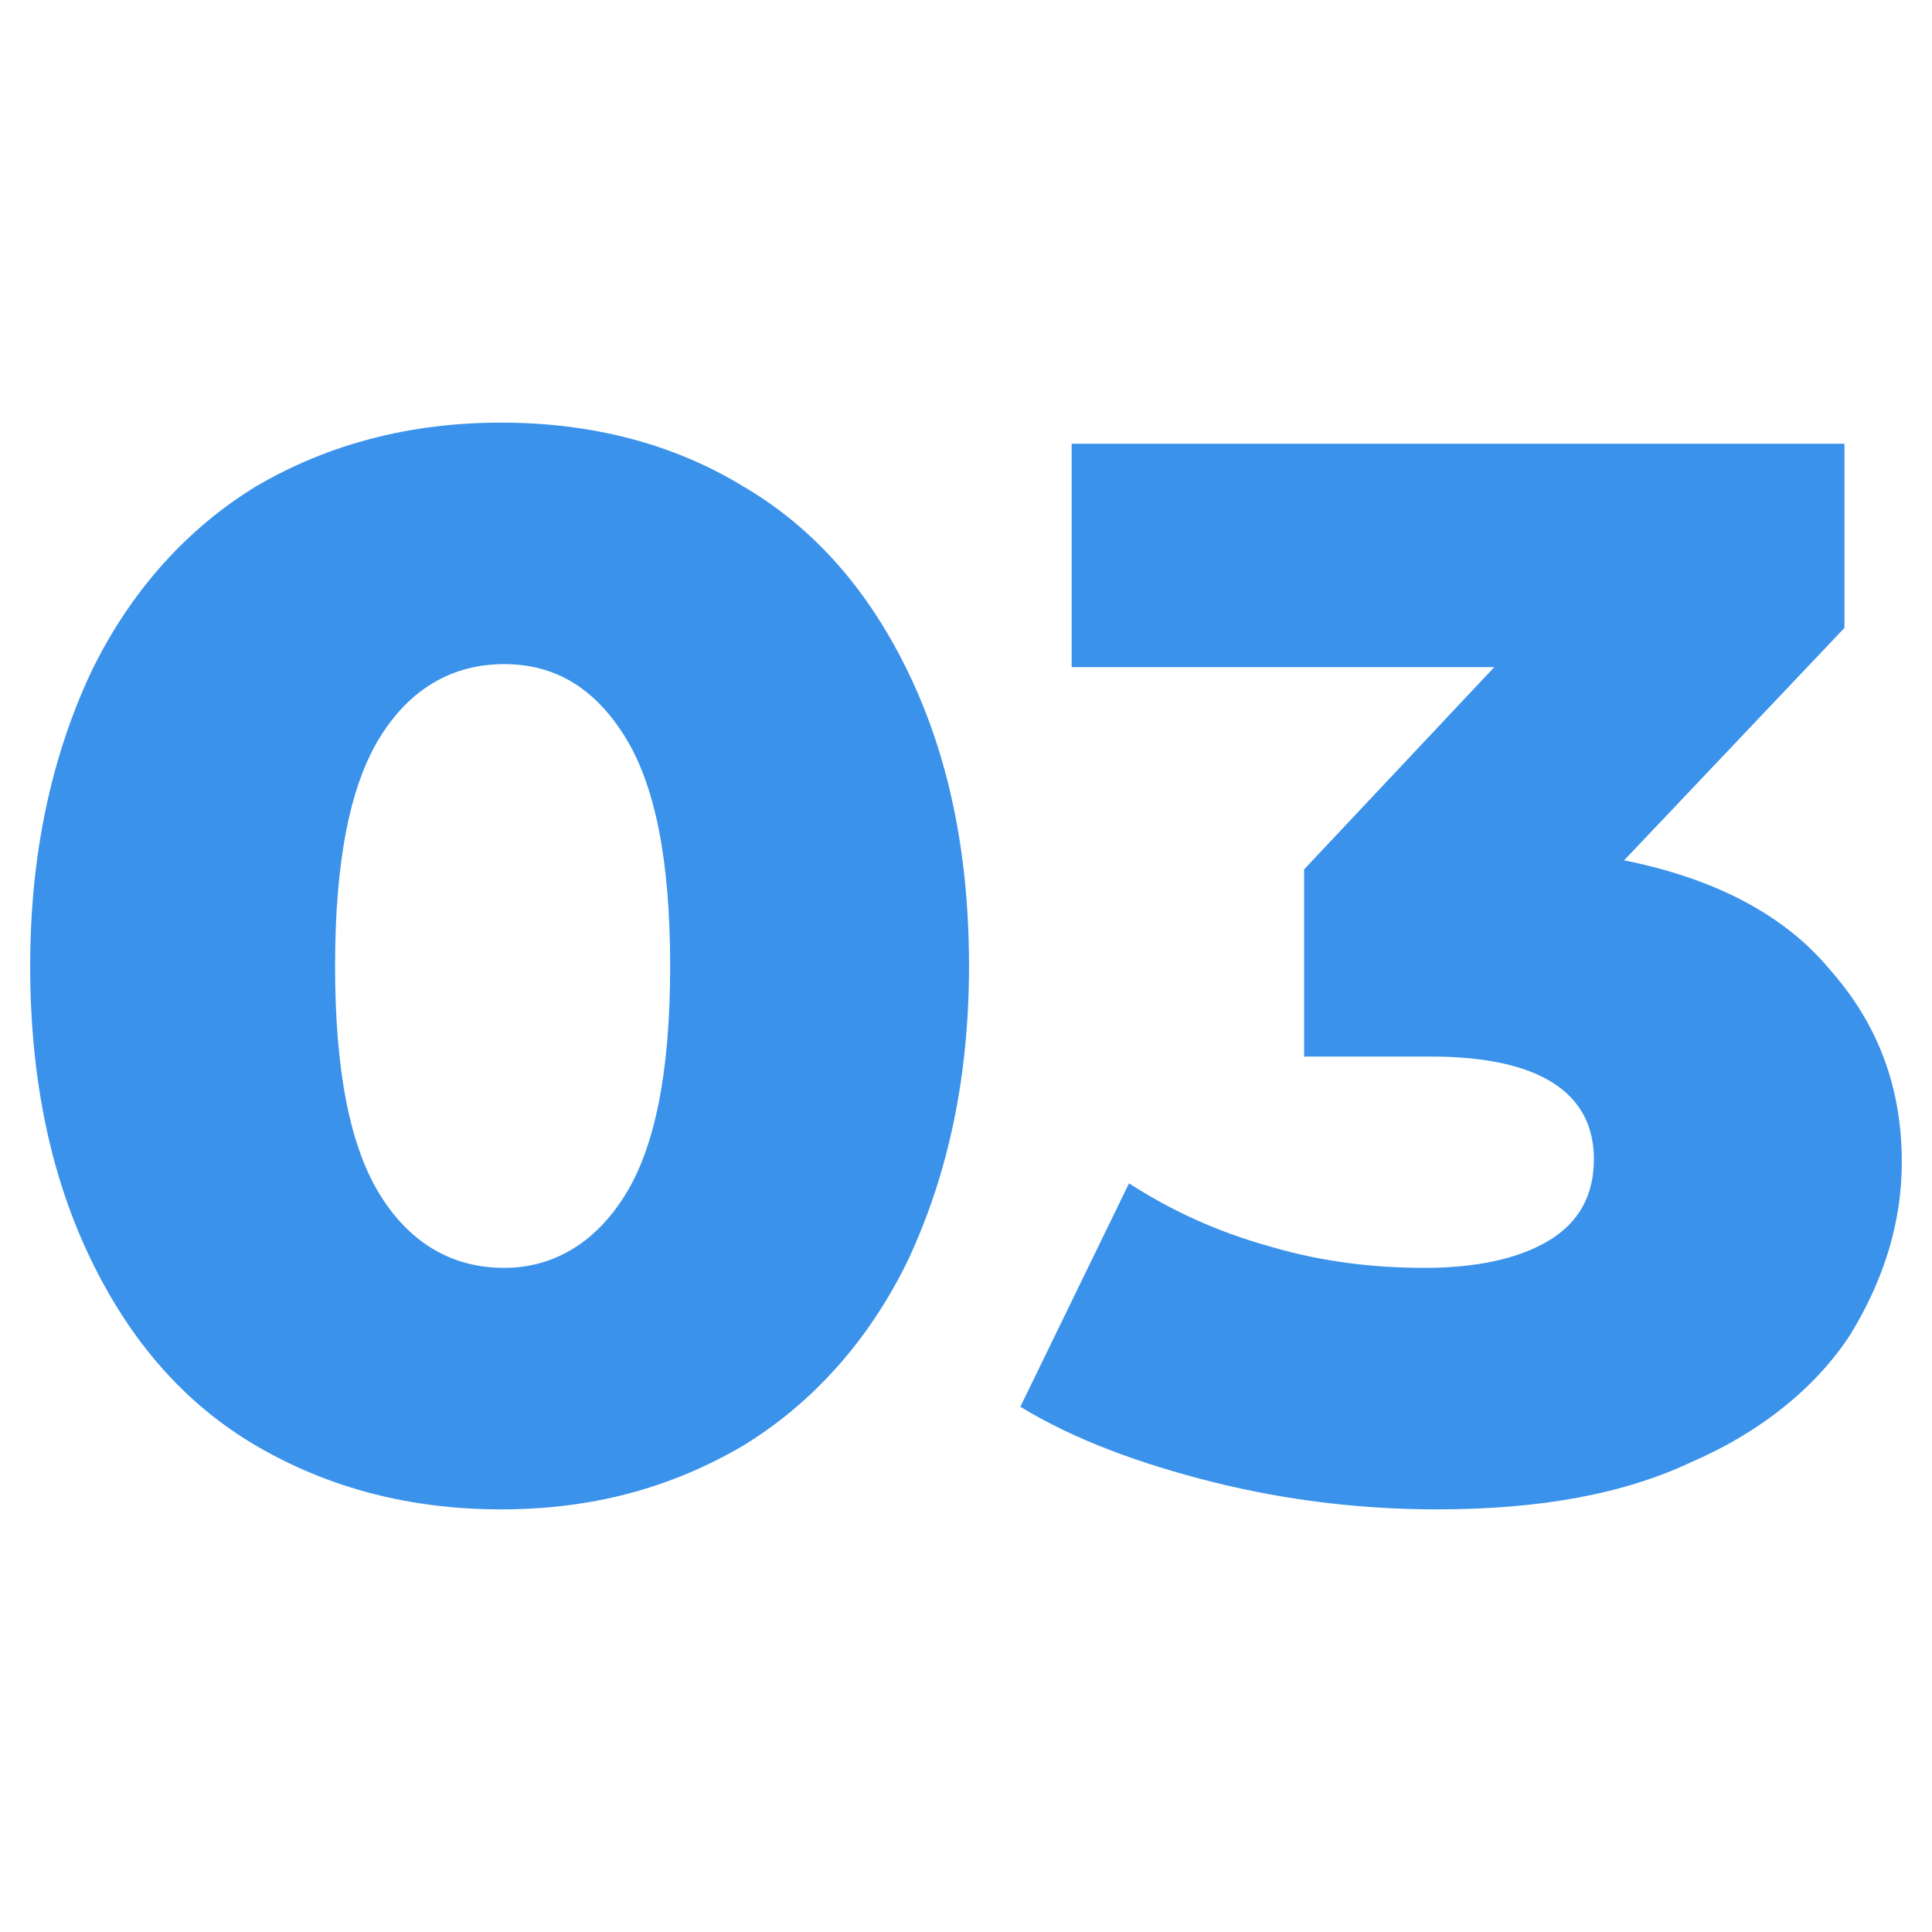
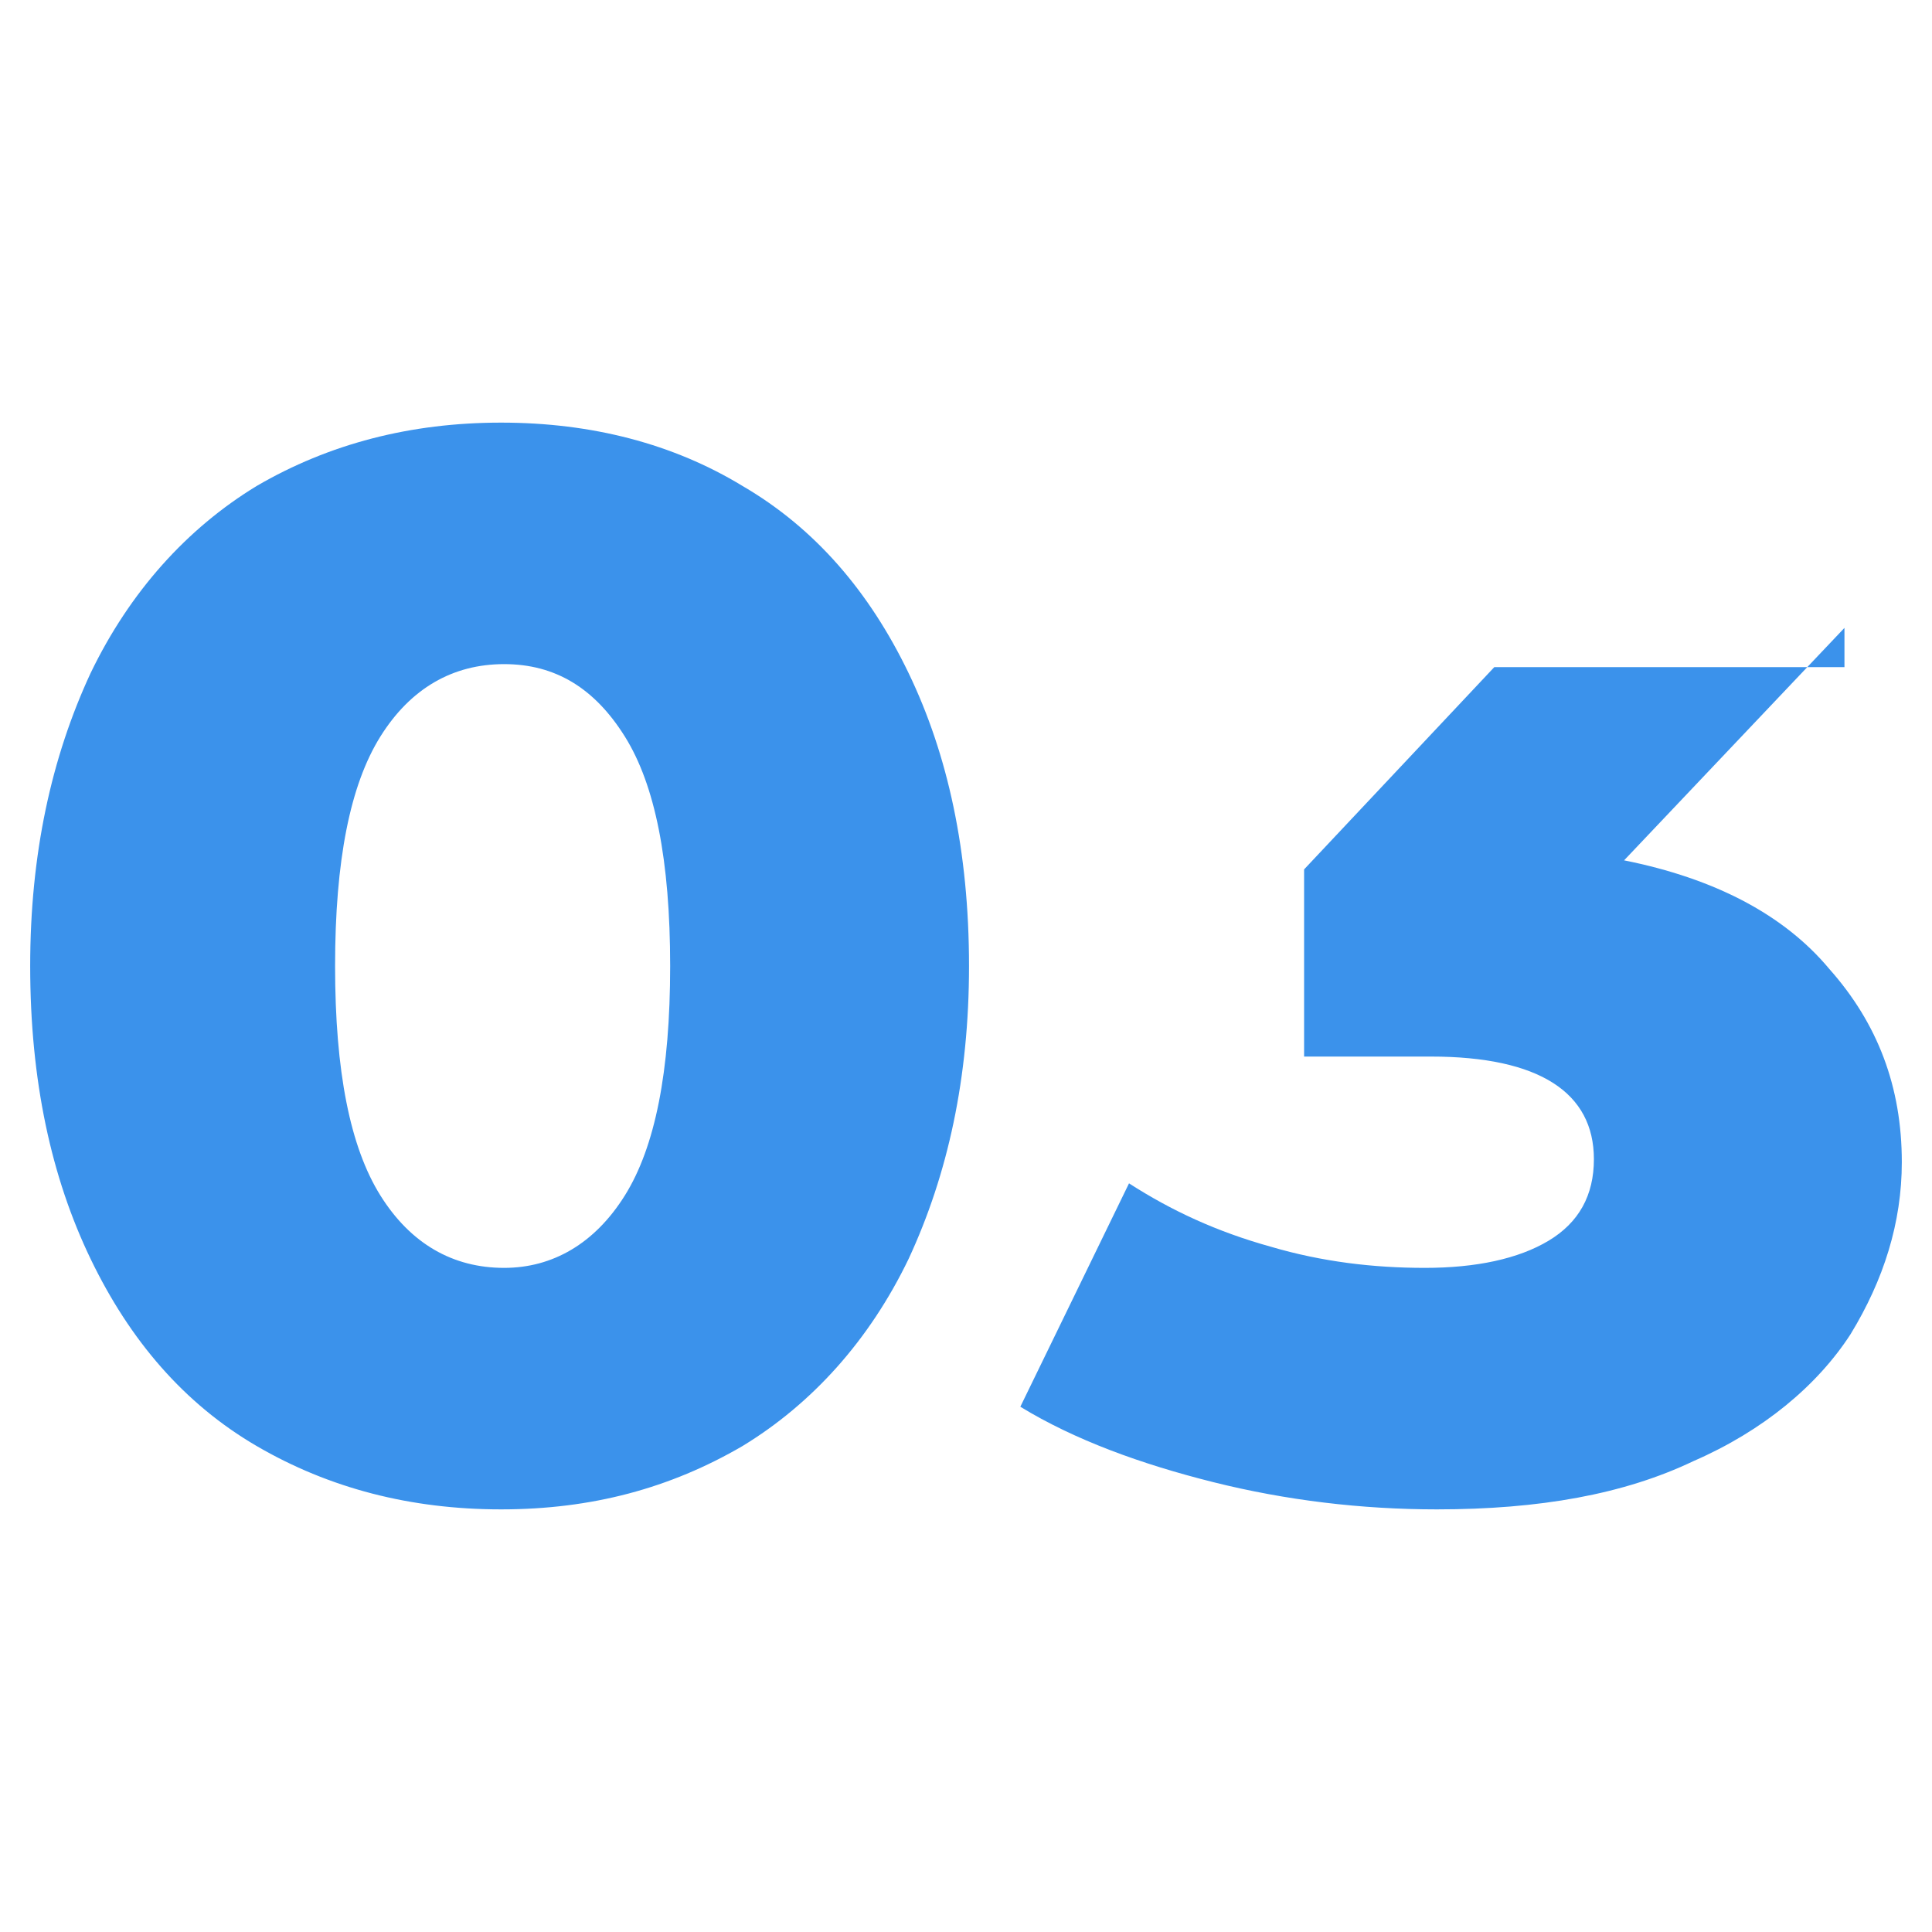
<svg xmlns="http://www.w3.org/2000/svg" width="64" height="64" viewBox="0 0 64 64" fill="none">
-   <path d="M8.5 47.9C6.1 46.5 4.3 44.4 3 41.7C1.7 39 1 35.8 1 32C1 28.3 1.7 25.1 3 22.3C4.3 19.6 6.2 17.5 8.5 16.1C10.9 14.7 13.6 14 16.6 14C19.6 14 22.3 14.7 24.6 16.1C27 17.5 28.8 19.6 30.1 22.3C31.4 25 32.1 28.2 32.1 32C32.1 35.7 31.4 38.9 30.1 41.7C28.8 44.4 26.9 46.5 24.6 47.9C22.2 49.3 19.6 50 16.6 50C13.6 50 10.9 49.3 8.5 47.9ZM20.7 39.6C21.7 38 22.2 35.5 22.2 32C22.2 28.5 21.7 26 20.7 24.4C19.7 22.8 18.4 22 16.7 22C15 22 13.6 22.8 12.6 24.4C11.6 26 11.1 28.5 11.1 32C11.1 35.5 11.6 38 12.6 39.6C13.6 41.2 15 42 16.7 42C18.3 42 19.7 41.2 20.7 39.6ZM60.6 32.1C62.2 33.9 63 36 63 38.5C63 40.5 62.4 42.4 61.3 44.2C60.2 45.9 58.4 47.4 56.1 48.4C53.8 49.5 51 50 47.6 50C45.1 50 42.6 49.7 40.2 49.1C37.8 48.5 35.6 47.7 33.8 46.6L37.4 39.2C38.8 40.1 40.3 40.8 42.1 41.3C43.8 41.8 45.5 42 47.2 42C48.9 42 50.3 41.7 51.3 41.1C52.3 40.5 52.8 39.6 52.8 38.4C52.8 36.2 51 35 47.4 35H43.2V28.8L49.5 22.1H35.5V14.7H61.1V20.8L53.8 28.5C56.8 29.1 59.1 30.3 60.6 32.1Z" fill="#3B92EB" />
+   <path d="M8.5 47.9C6.1 46.5 4.3 44.4 3 41.7C1.7 39 1 35.8 1 32C1 28.3 1.7 25.1 3 22.3C4.3 19.6 6.2 17.5 8.5 16.1C10.9 14.7 13.6 14 16.6 14C19.6 14 22.3 14.7 24.6 16.1C27 17.5 28.8 19.6 30.1 22.3C31.4 25 32.1 28.2 32.1 32C32.1 35.7 31.4 38.9 30.1 41.7C28.8 44.4 26.9 46.5 24.6 47.9C22.2 49.3 19.6 50 16.6 50C13.6 50 10.9 49.3 8.5 47.9ZM20.7 39.6C21.7 38 22.2 35.5 22.2 32C22.2 28.5 21.7 26 20.7 24.4C19.7 22.8 18.4 22 16.7 22C15 22 13.6 22.8 12.6 24.4C11.6 26 11.1 28.5 11.1 32C11.1 35.5 11.6 38 12.6 39.6C13.6 41.2 15 42 16.7 42C18.3 42 19.7 41.2 20.7 39.6ZM60.6 32.1C62.2 33.9 63 36 63 38.5C63 40.5 62.4 42.4 61.3 44.2C60.2 45.9 58.4 47.4 56.1 48.4C53.8 49.5 51 50 47.6 50C45.1 50 42.6 49.7 40.2 49.1C37.8 48.5 35.6 47.7 33.8 46.6L37.4 39.2C38.8 40.1 40.3 40.8 42.1 41.3C43.8 41.8 45.5 42 47.2 42C48.9 42 50.3 41.7 51.3 41.1C52.3 40.5 52.8 39.6 52.8 38.4C52.8 36.2 51 35 47.4 35H43.2V28.8L49.5 22.1H35.5H61.1V20.8L53.8 28.5C56.8 29.1 59.1 30.3 60.6 32.1Z" fill="#3B92EB" />
</svg>